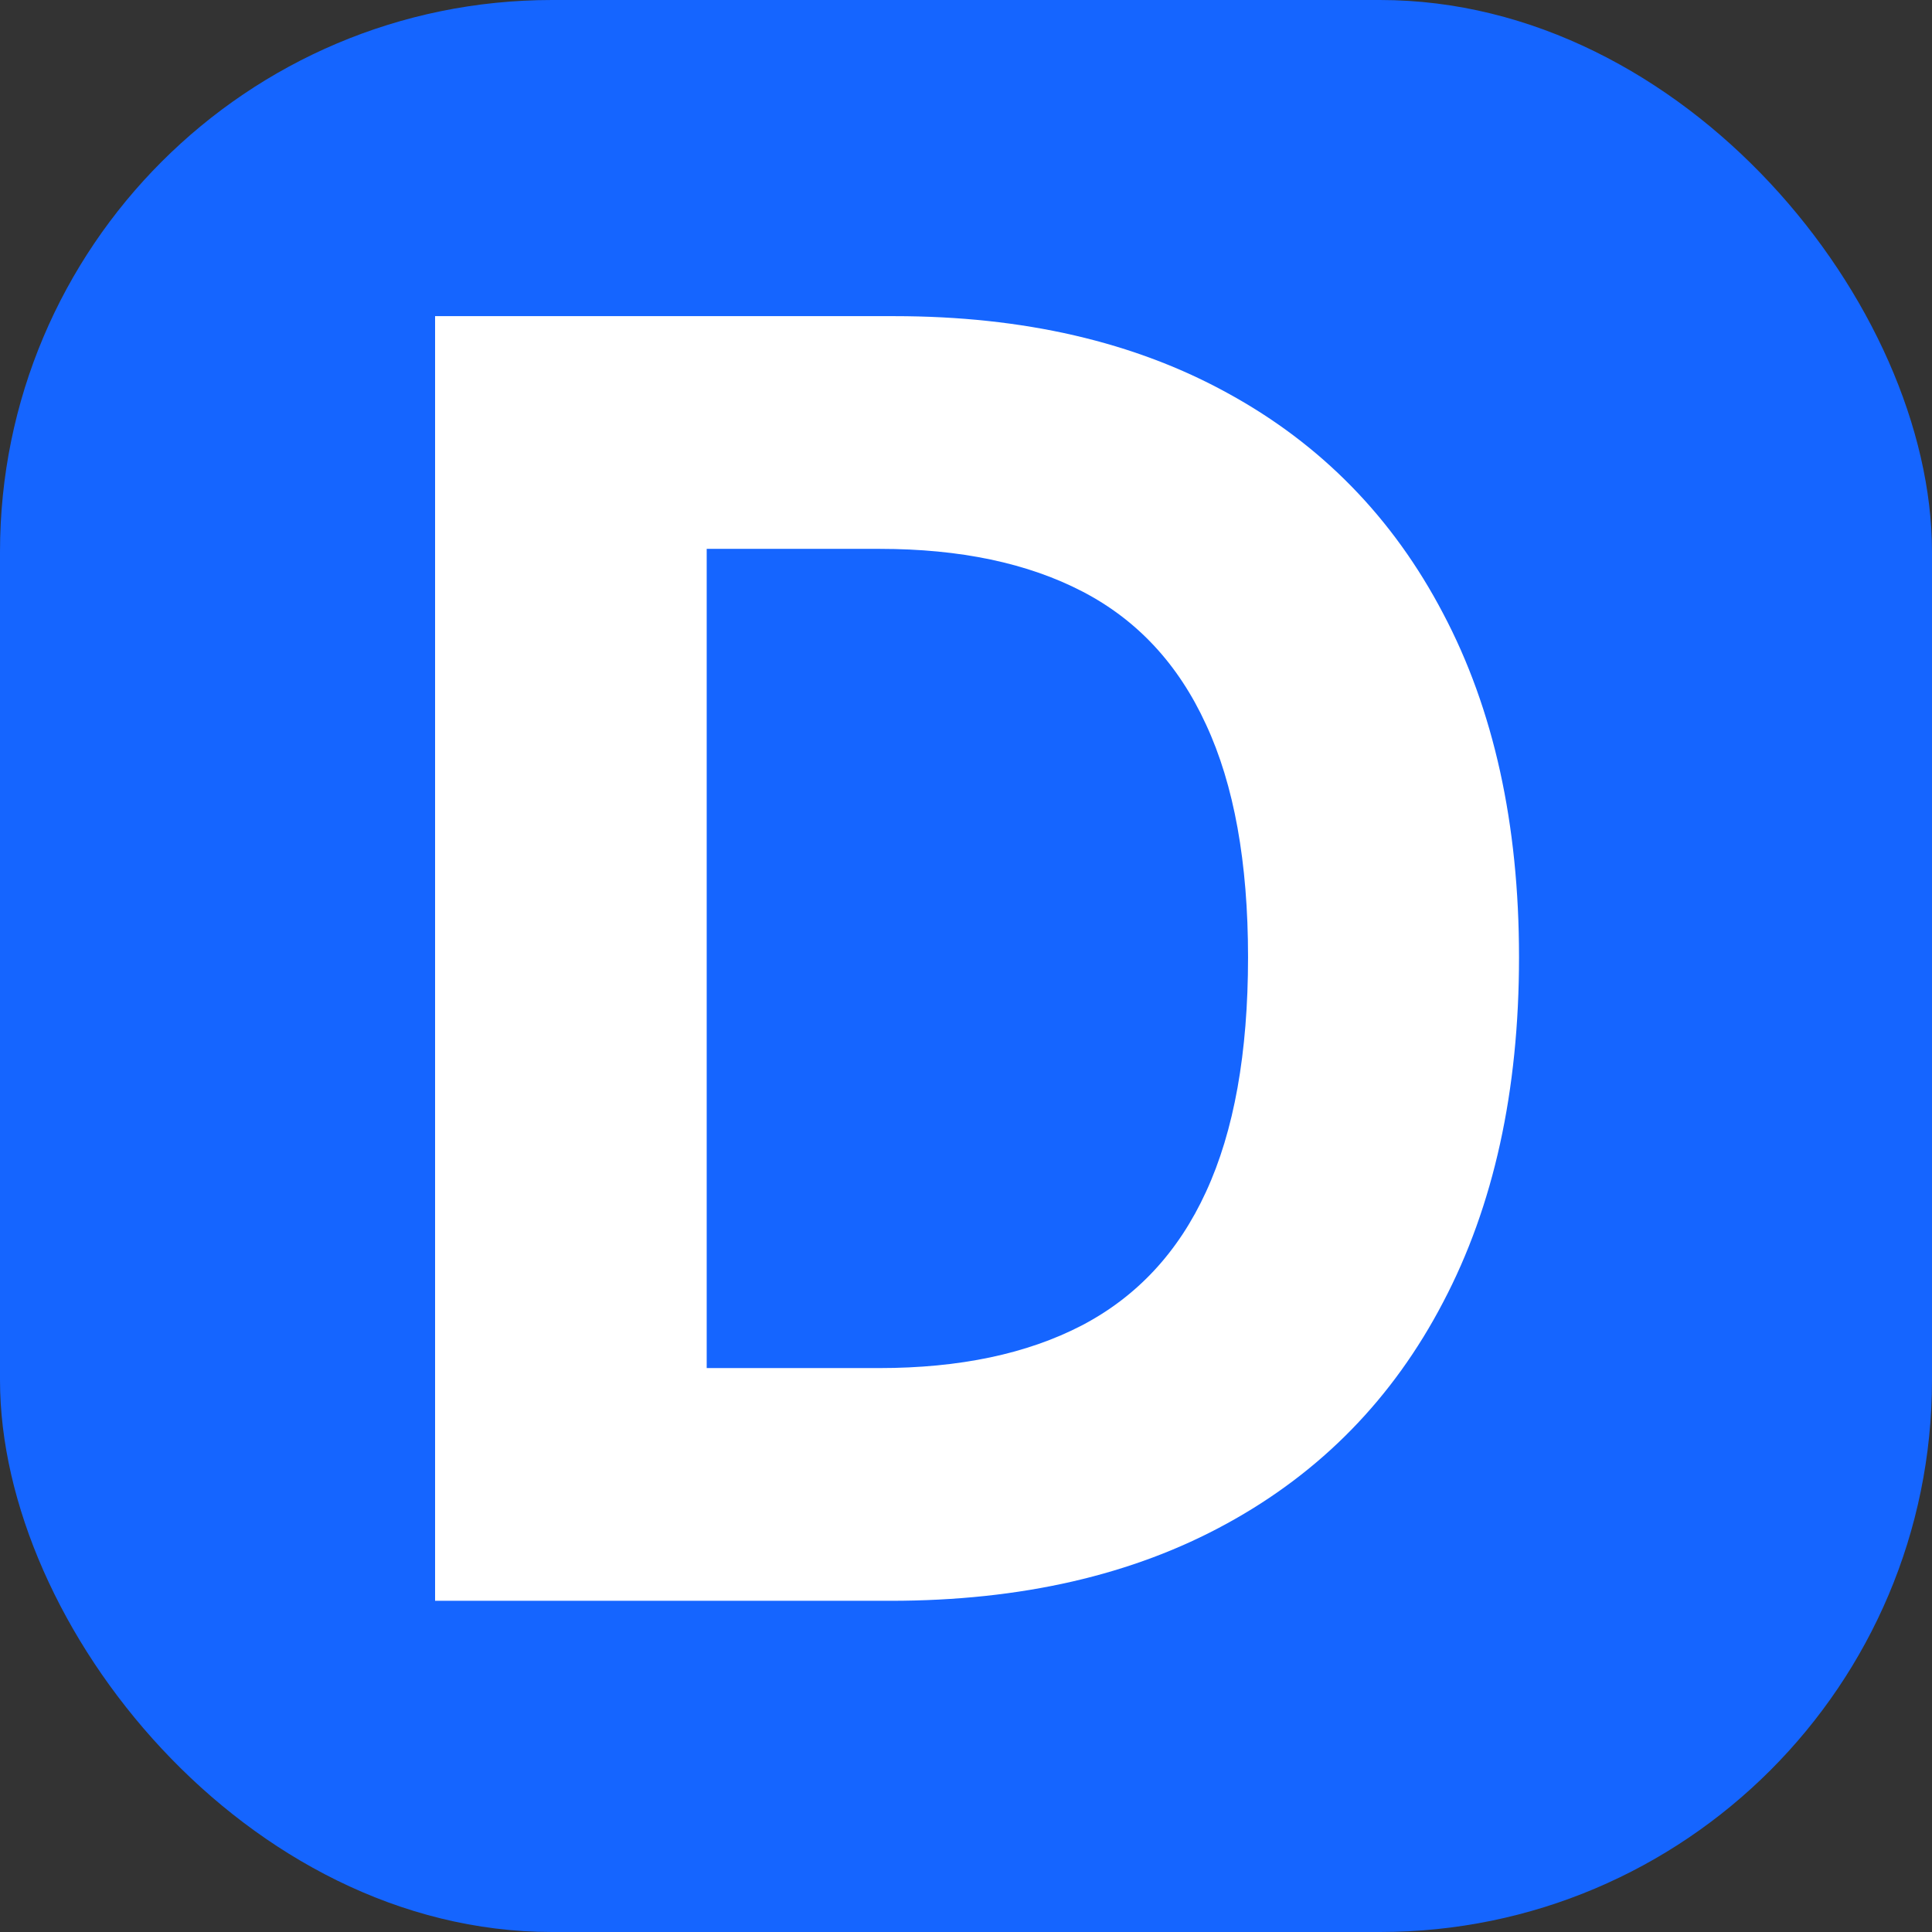
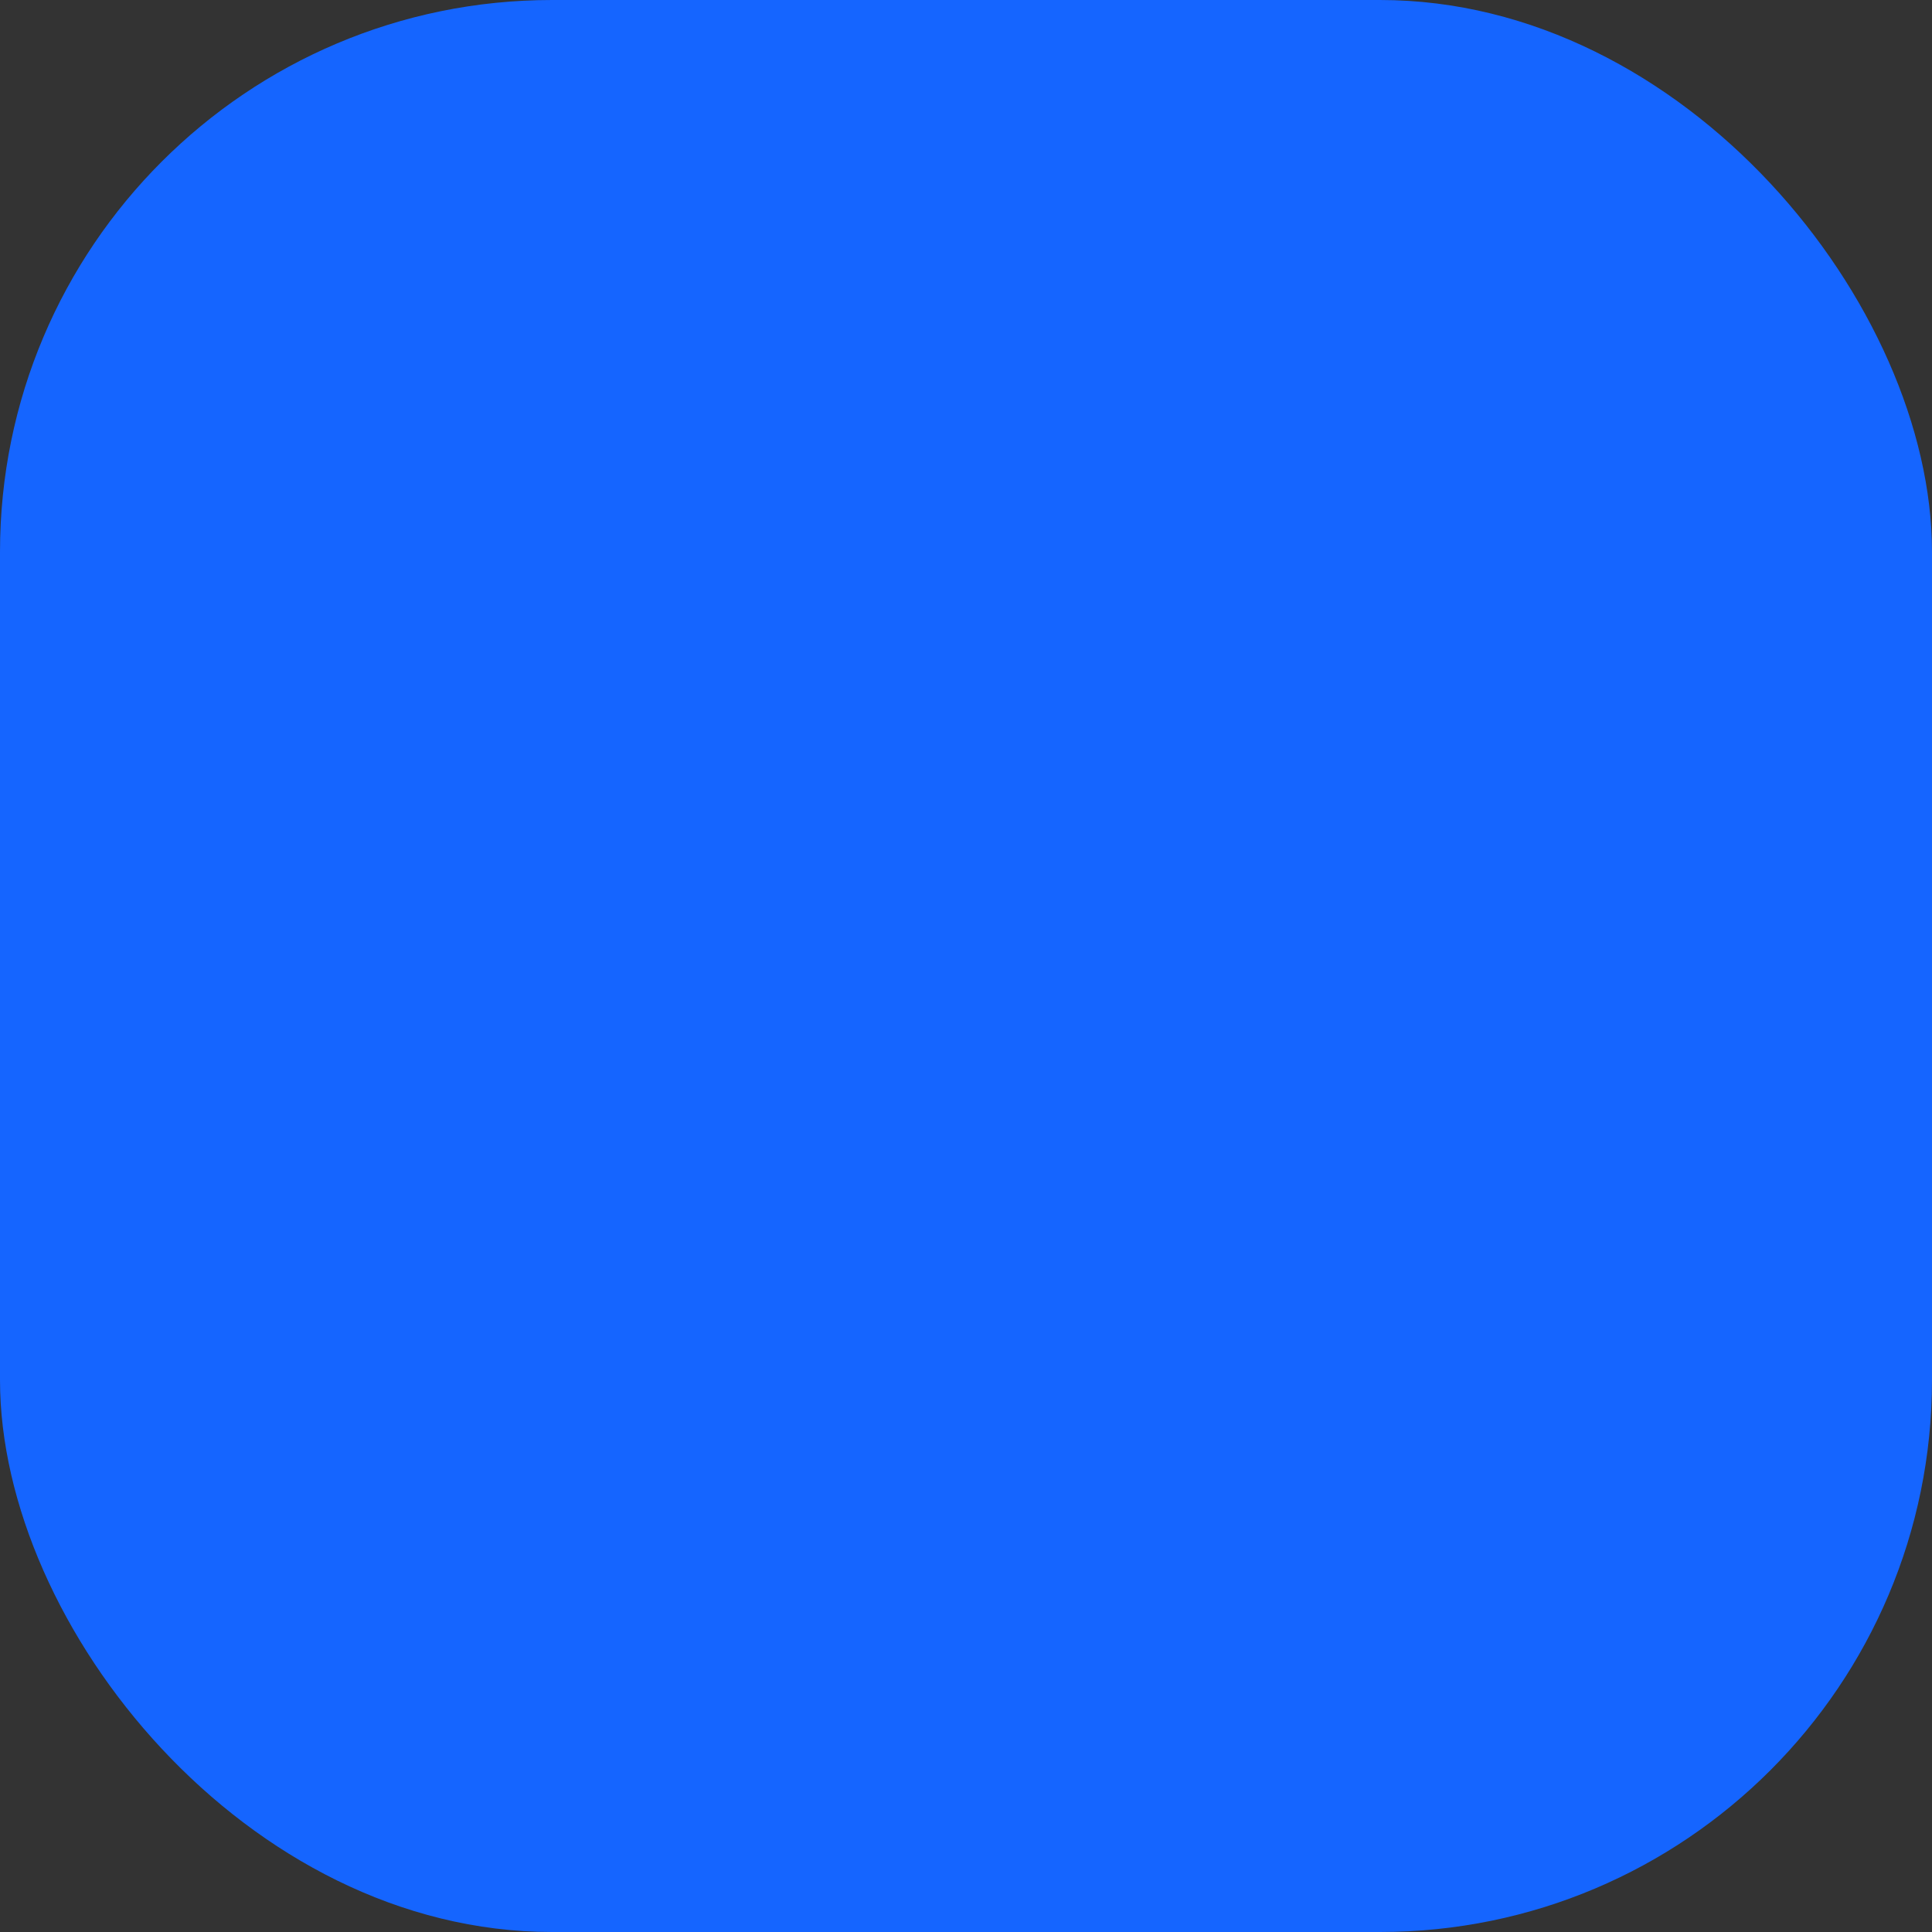
<svg xmlns="http://www.w3.org/2000/svg" width="140" height="140" viewBox="0 0 140 140" fill="none">
  <rect x="0" y="0" width="140" height="140" fill="#333333" stroke="none" />
  <rect width="140" height="140" rx="40" fill="#1565FF" />
-   <path d="M64.528 116H31.528V22.909H64.801C74.165 22.909 82.225 24.773 88.983 28.5C95.74 32.197 100.938 37.515 104.574 44.455C108.241 51.394 110.074 59.697 110.074 69.364C110.074 79.061 108.241 87.394 104.574 94.364C100.938 101.333 95.71 106.682 88.892 110.409C82.104 114.136 73.983 116 64.528 116ZM51.21 99.136H63.71C69.528 99.136 74.422 98.106 78.392 96.046C82.392 93.954 85.392 90.727 87.392 86.364C89.422 81.97 90.438 76.303 90.438 69.364C90.438 62.485 89.422 56.864 87.392 52.5C85.392 48.136 82.407 44.924 78.438 42.864C74.468 40.803 69.574 39.773 63.756 39.773H51.21V99.136Z" fill="white" />
</svg>